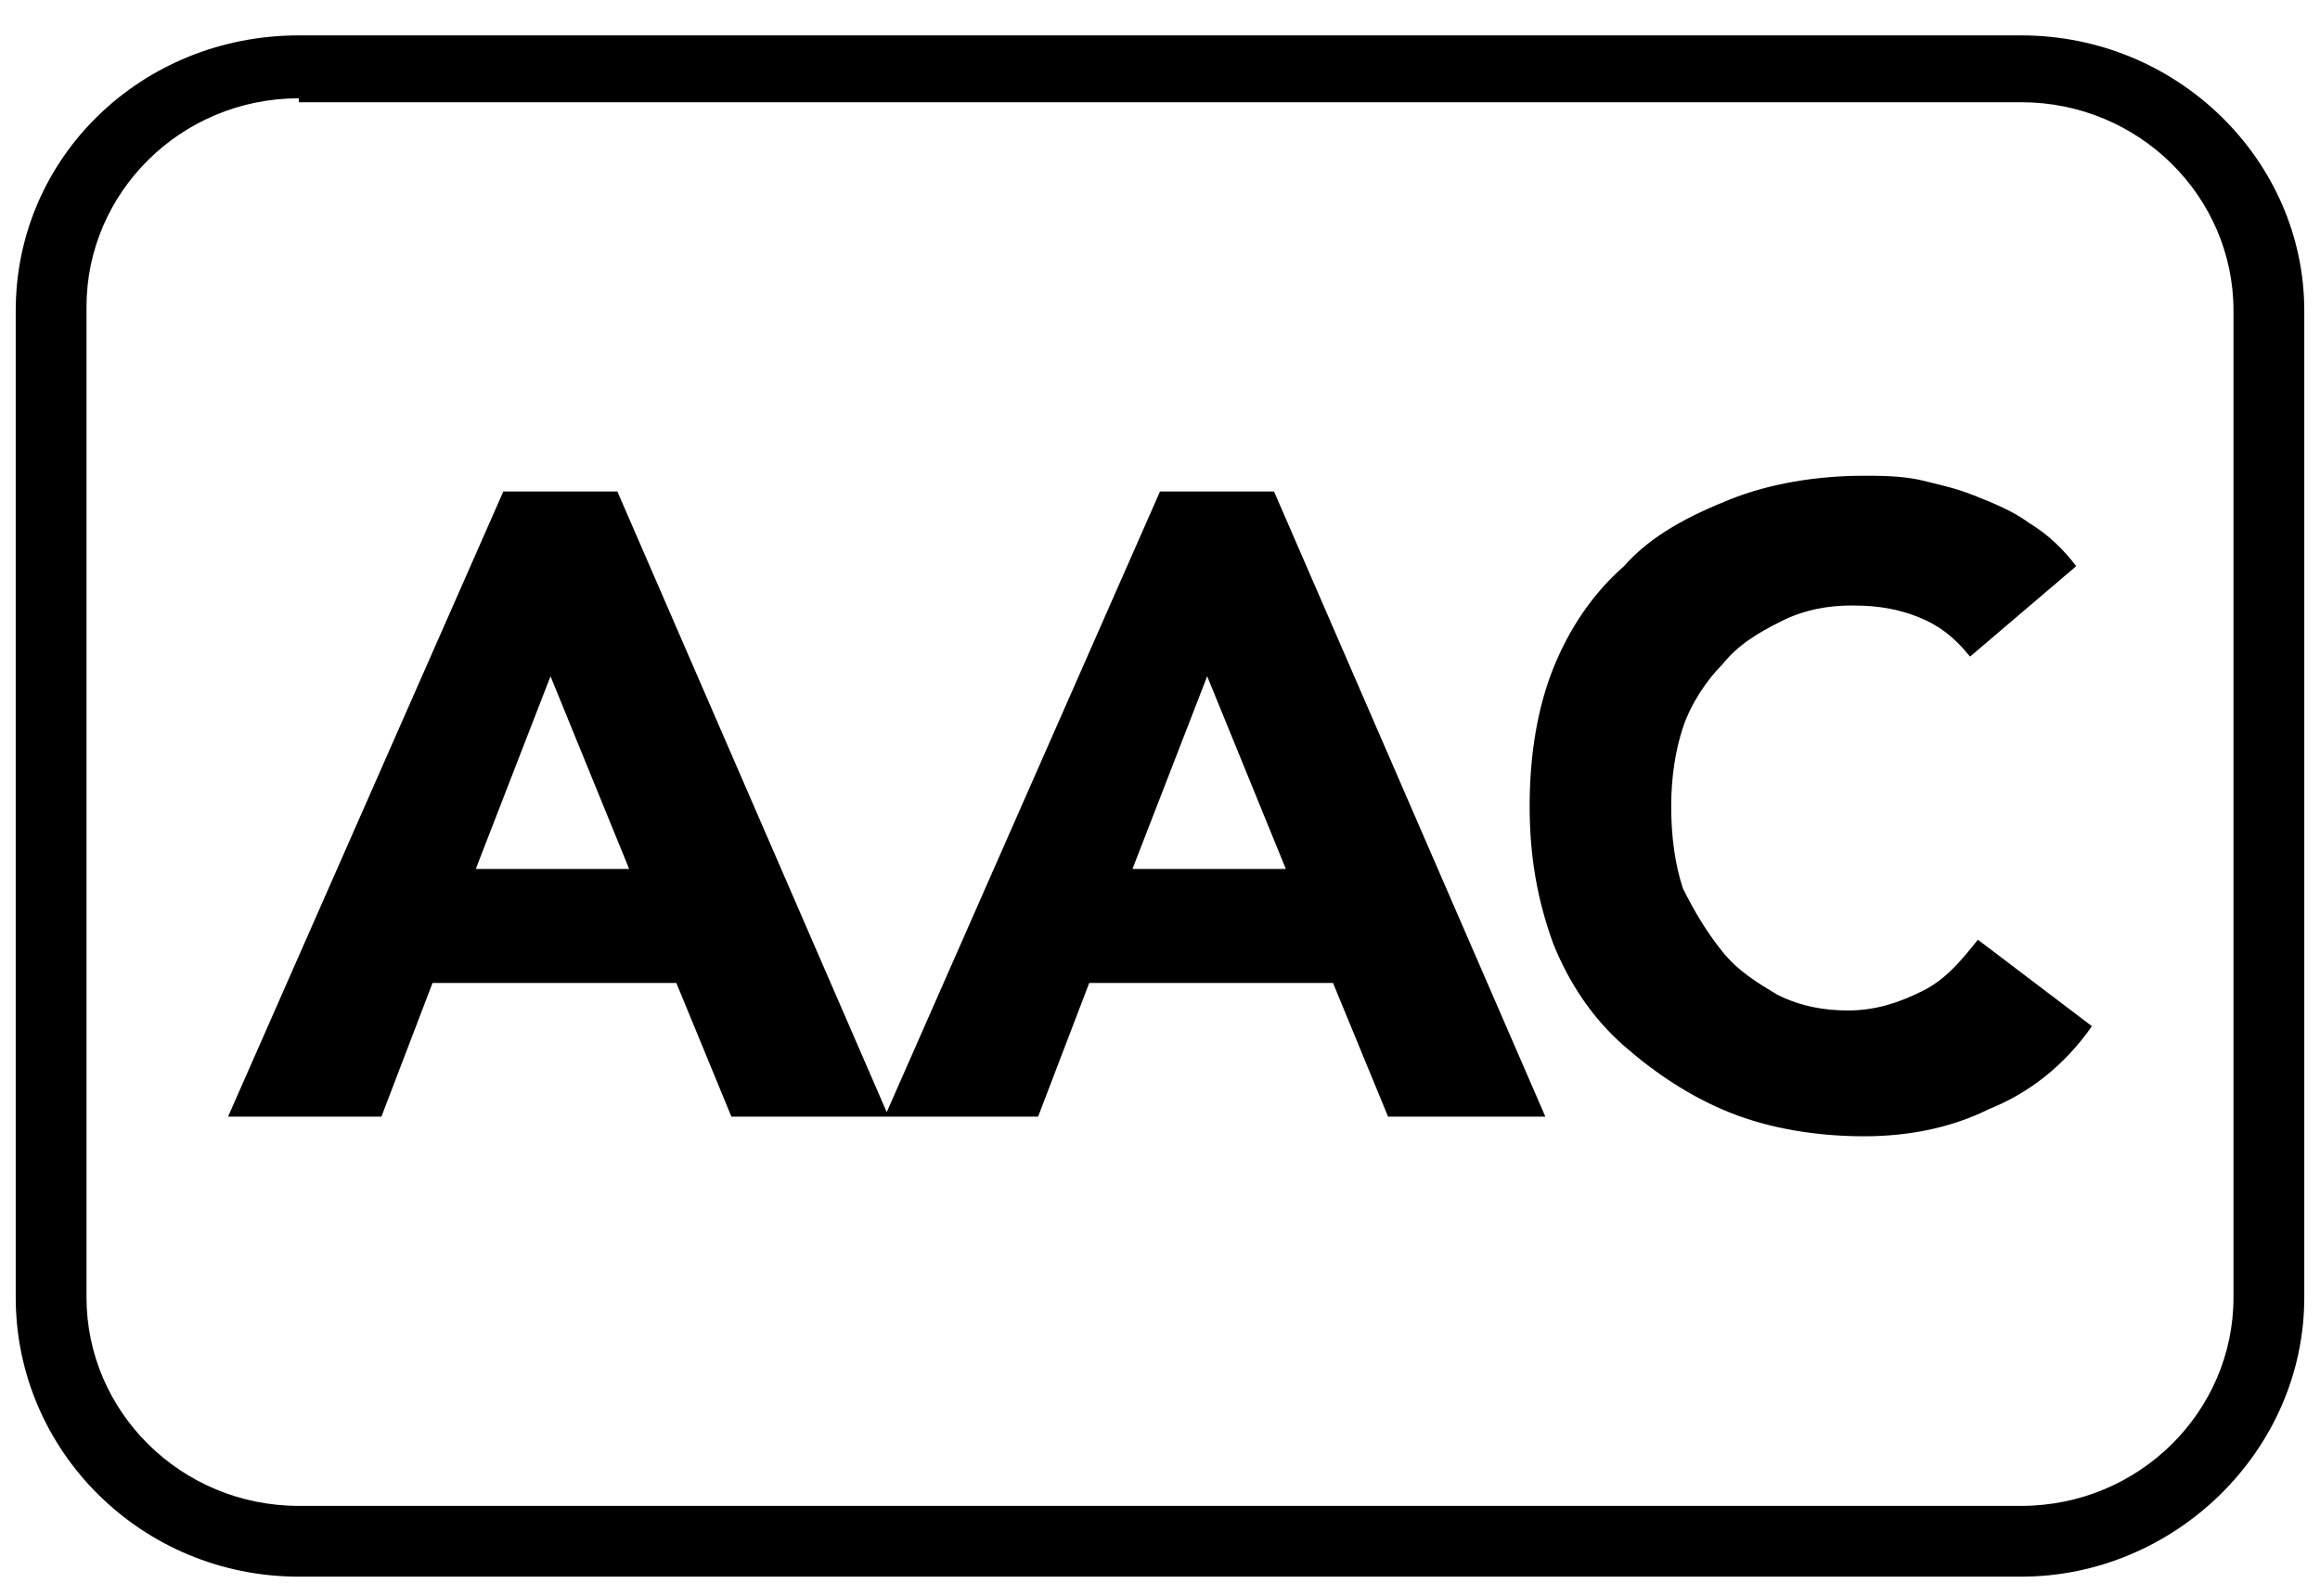
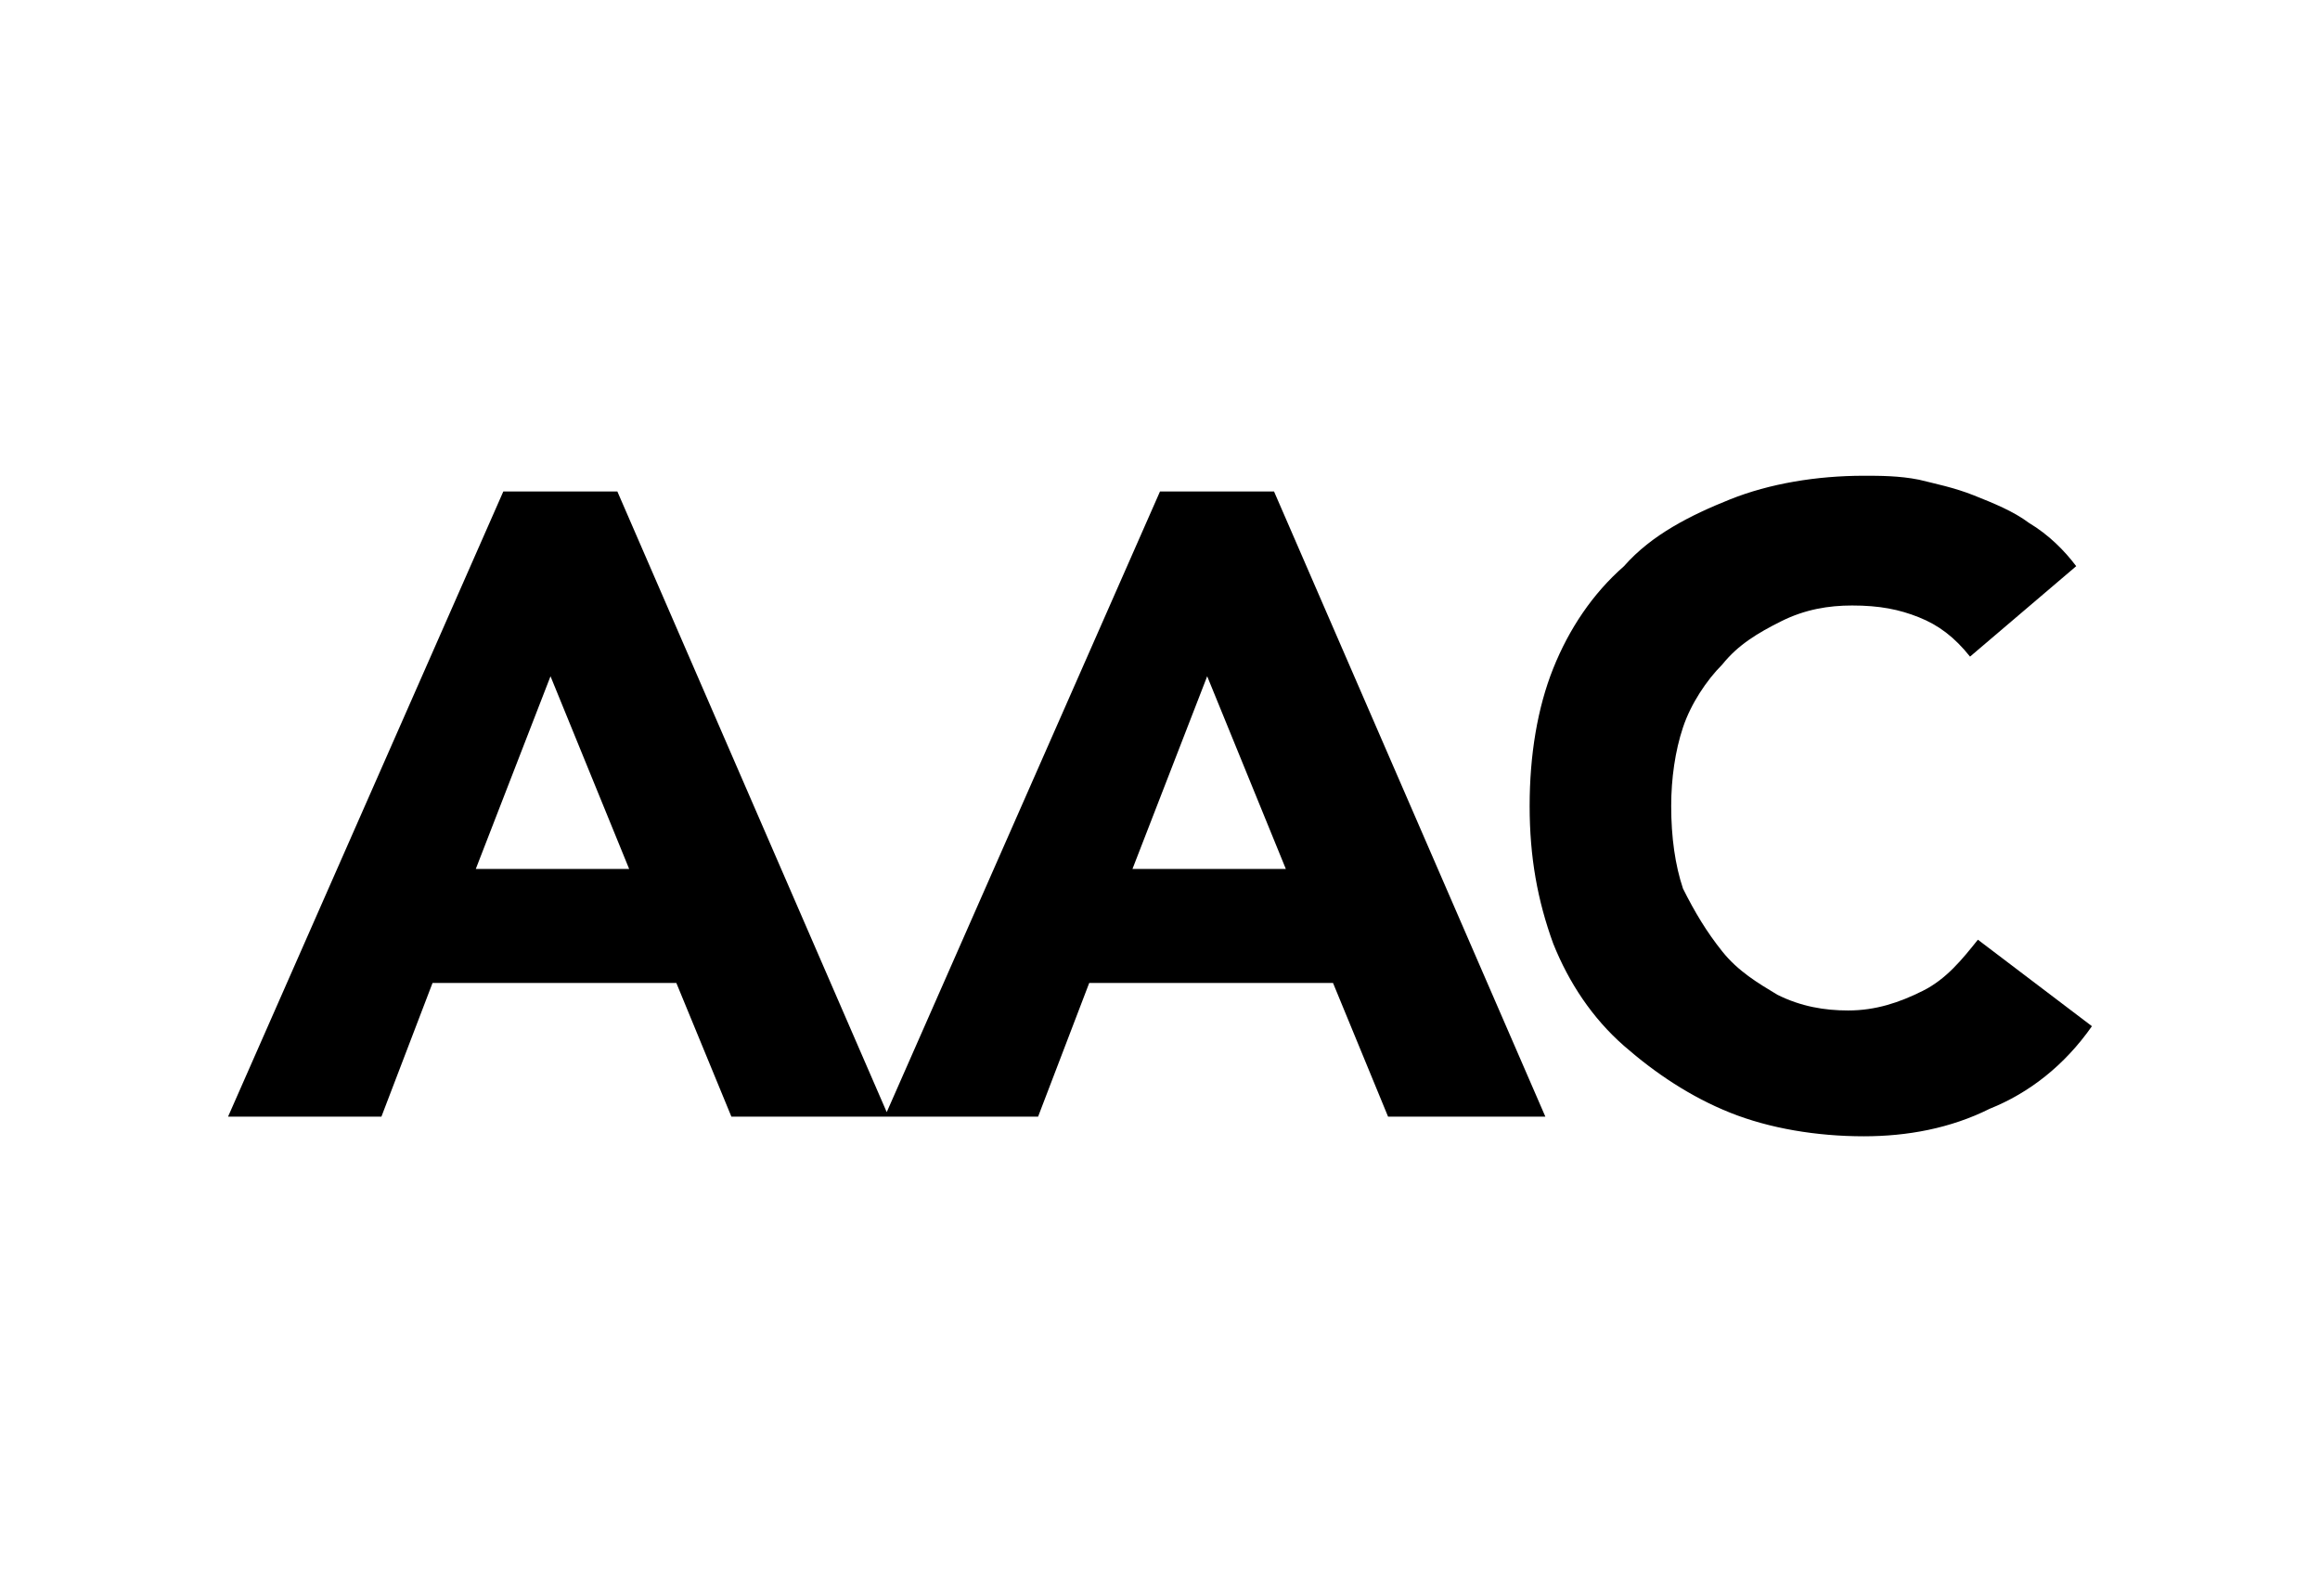
<svg xmlns="http://www.w3.org/2000/svg" version="1.1" id="Layer_1" x="0px" y="0px" viewBox="0 0 59 40.6" style="enable-background:new 0 0 59 40.6;" xml:space="preserve">
  <g>
-     <path d="M7.6,2.5c-3,0-5.4,2.4-5.4,5.3V33c0,2.9,2.4,5.3,5.4,5.3h43.8c3,0,5.4-2.4,5.4-5.3V7.9c0-2.9-2.4-5.3-5.4-5.3H7.6z    M51.4,40.1H7.6c-4,0-7.2-3.2-7.2-7.1V7.9c0-3.9,3.2-7,7.2-7h43.8c4,0,7.2,3.2,7.2,7V33C58.6,36.9,55.3,40.1,51.4,40.1" />
    <path d="M5.8,28.4h3.9L11,25h6.2l1.4,3.4h4l-6.9-15.9h-2.9L5.8,28.4z M16,22.1h-3.9l1.9-4.9L16,22.1z M22.5,28.4h3.9l1.3-3.4h6.2   l1.4,3.4h4l-6.9-15.9h-2.9L22.5,28.4z M32.7,22.1h-3.9l1.9-4.9L32.7,22.1z M52.8,14.4c-0.3-0.4-0.7-0.8-1.2-1.1   c-0.4-0.3-0.9-0.5-1.4-0.7c-0.5-0.2-1-0.3-1.4-0.4c-0.5-0.1-1-0.1-1.4-0.1c-1.2,0-2.4,0.2-3.4,0.6c-1,0.4-2,0.9-2.7,1.7   c-0.8,0.7-1.4,1.6-1.8,2.6c-0.4,1-0.6,2.2-0.6,3.5c0,1.3,0.2,2.4,0.6,3.5c0.4,1,1,1.9,1.8,2.6c0.8,0.7,1.7,1.3,2.7,1.7   c1,0.4,2.2,0.6,3.4,0.6c1.1,0,2.2-0.2,3.2-0.7c1-0.4,1.9-1.1,2.6-2.1l-2.9-2.2c-0.4,0.5-0.8,1-1.4,1.3c-0.6,0.3-1.2,0.5-1.9,0.5   c-0.6,0-1.2-0.1-1.8-0.4c-0.5-0.3-1-0.6-1.4-1.1c-0.4-0.5-0.7-1-1-1.6c-0.2-0.6-0.3-1.3-0.3-2.1c0-0.7,0.1-1.4,0.3-2   c0.2-0.6,0.6-1.2,1-1.6c0.4-0.5,0.9-0.8,1.5-1.1c0.6-0.3,1.2-0.4,1.8-0.4c0.7,0,1.2,0.1,1.7,0.3c0.5,0.2,0.9,0.5,1.3,1L52.8,14.4z" />
  </g>
</svg>